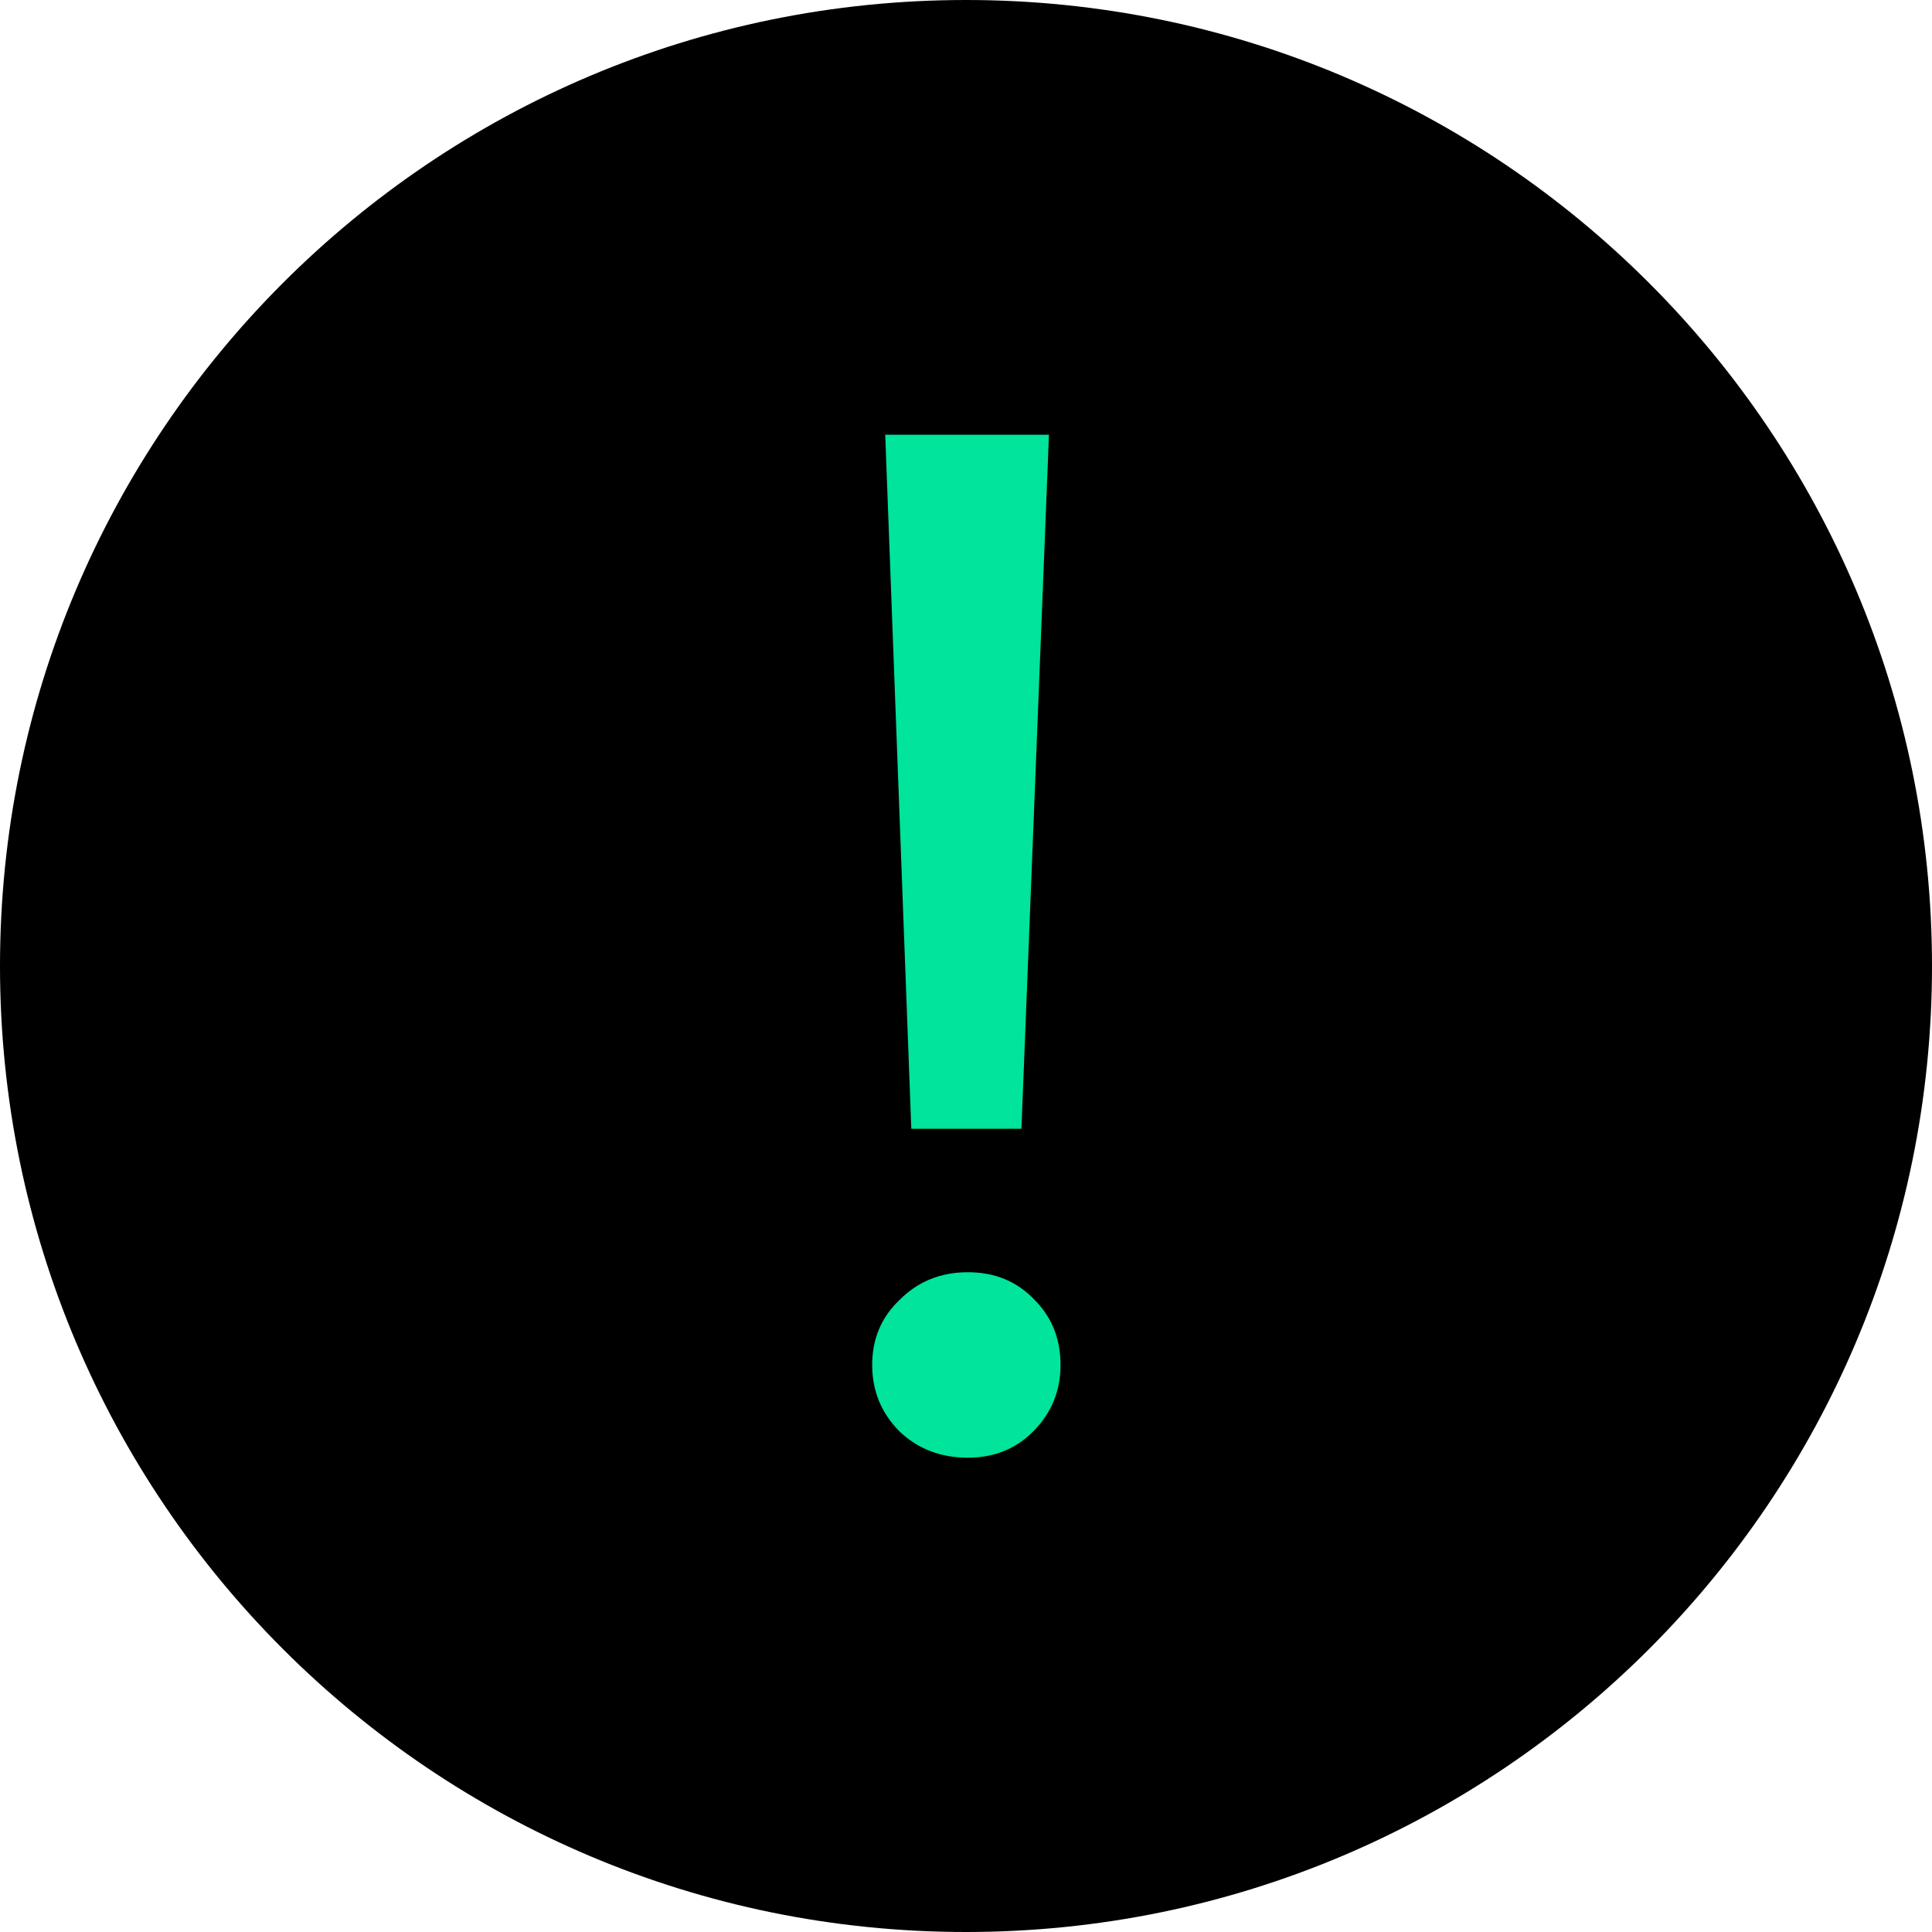
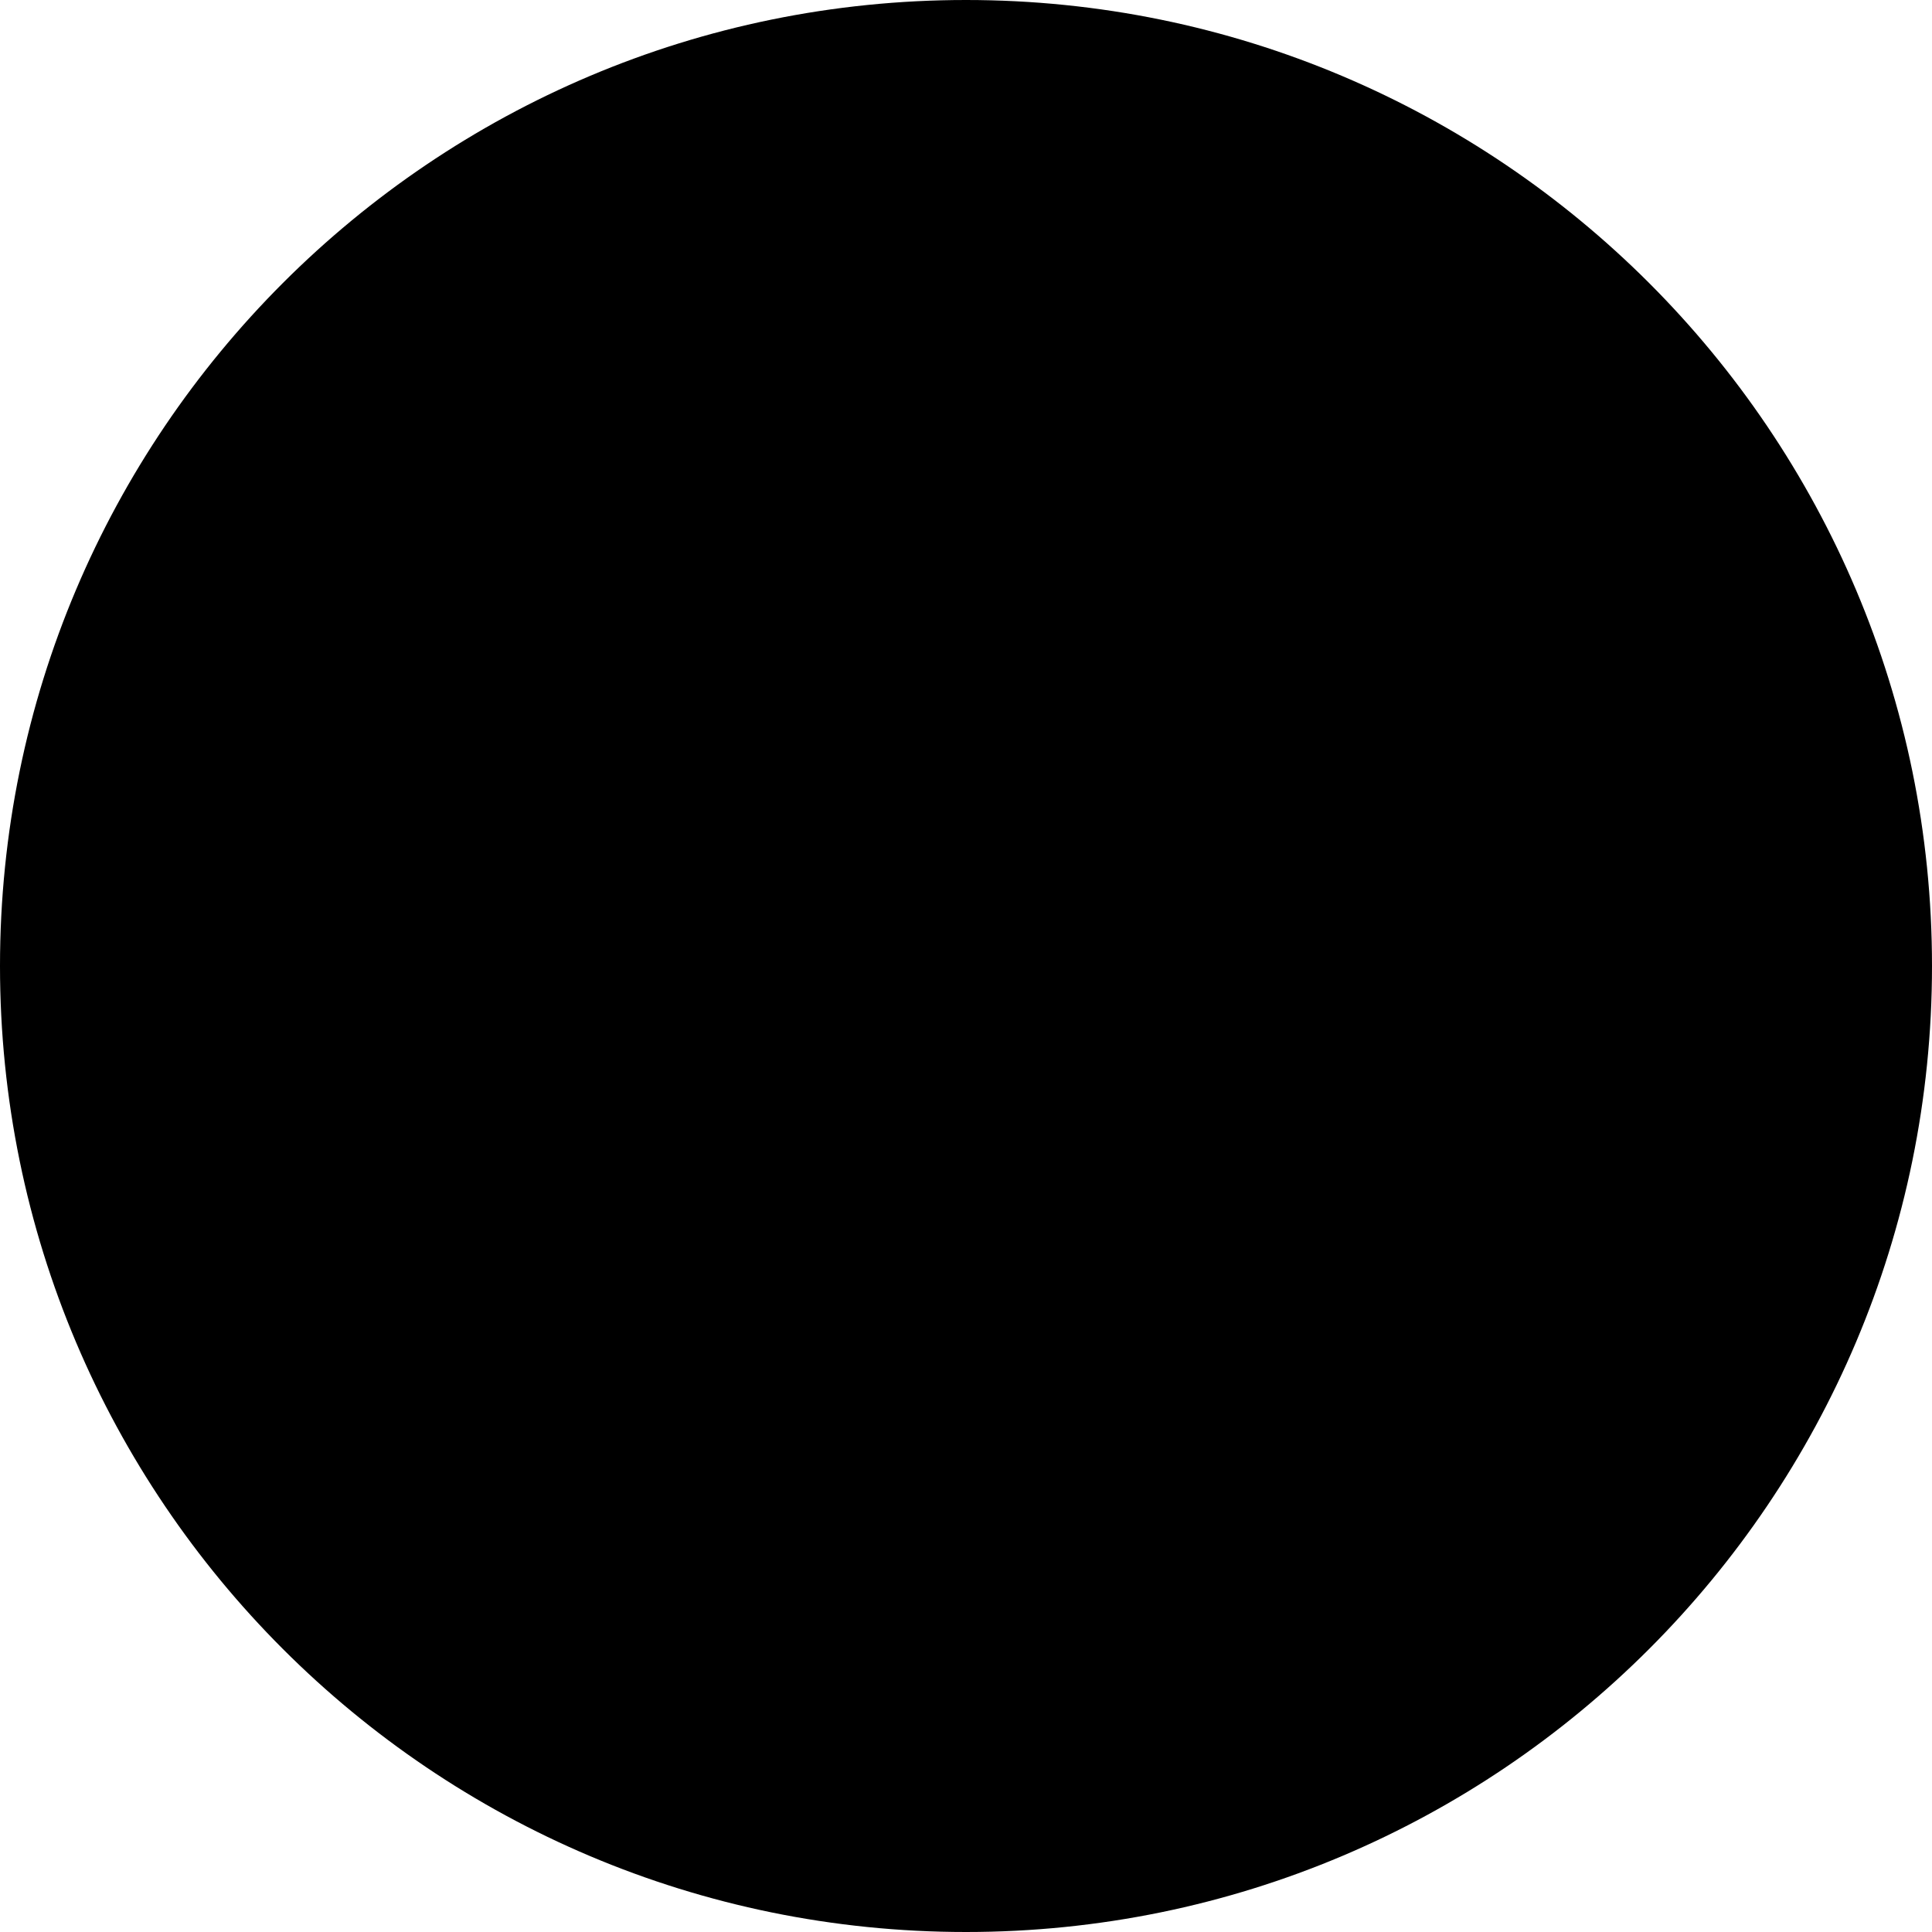
<svg xmlns="http://www.w3.org/2000/svg" width="16" height="16" viewBox="0 0 16 16" fill="none">
  <path d="M0 8C0 3.582 3.582 0 8 0V0C12.418 0 16 3.582 16 8V8C16 12.418 12.418 16 8 16V16C3.582 16 0 12.418 0 8V8Z" fill="black" />
-   <path d="M7.331 3.6H8.687L8.459 9.348H7.547L7.331 3.6ZM8.015 12.072C7.791 12.072 7.603 12 7.451 11.856C7.299 11.704 7.223 11.52 7.223 11.304C7.223 11.088 7.299 10.908 7.451 10.764C7.603 10.612 7.791 10.536 8.015 10.536C8.239 10.536 8.423 10.612 8.567 10.764C8.711 10.908 8.783 11.088 8.783 11.304C8.783 11.52 8.707 11.704 8.555 11.856C8.411 12 8.231 12.072 8.015 12.072Z" fill="#00E49B" />
</svg>